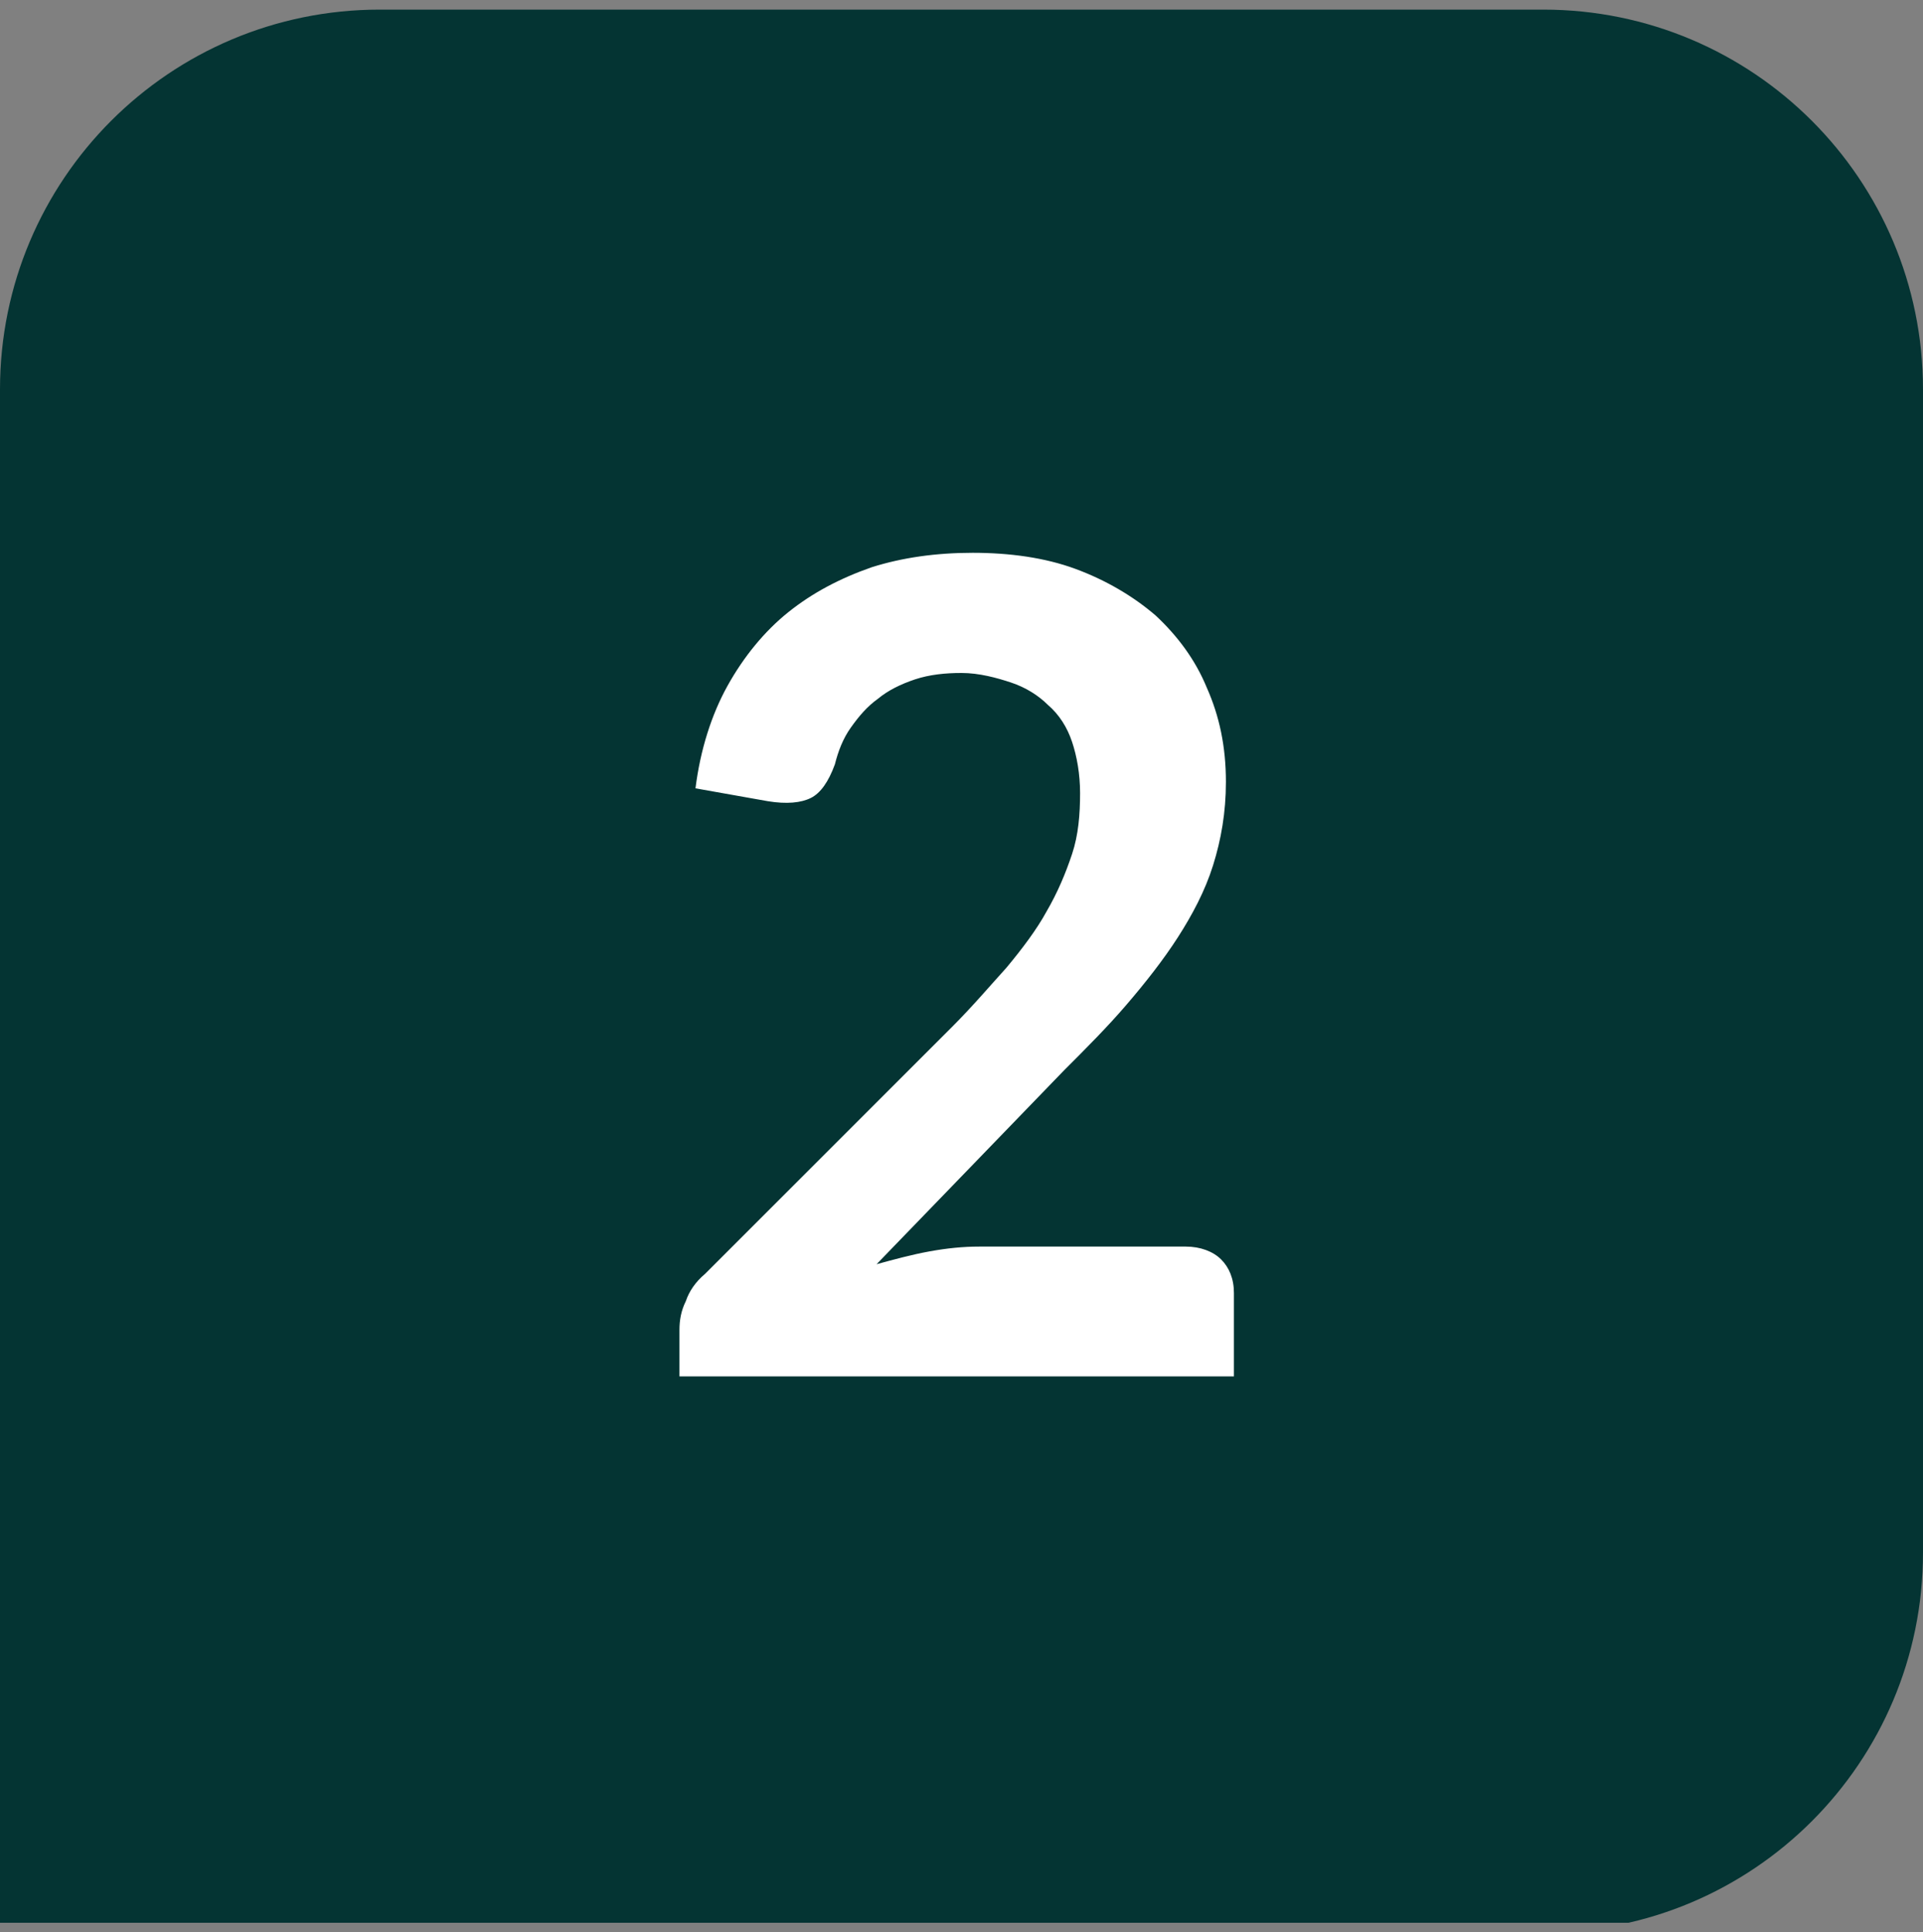
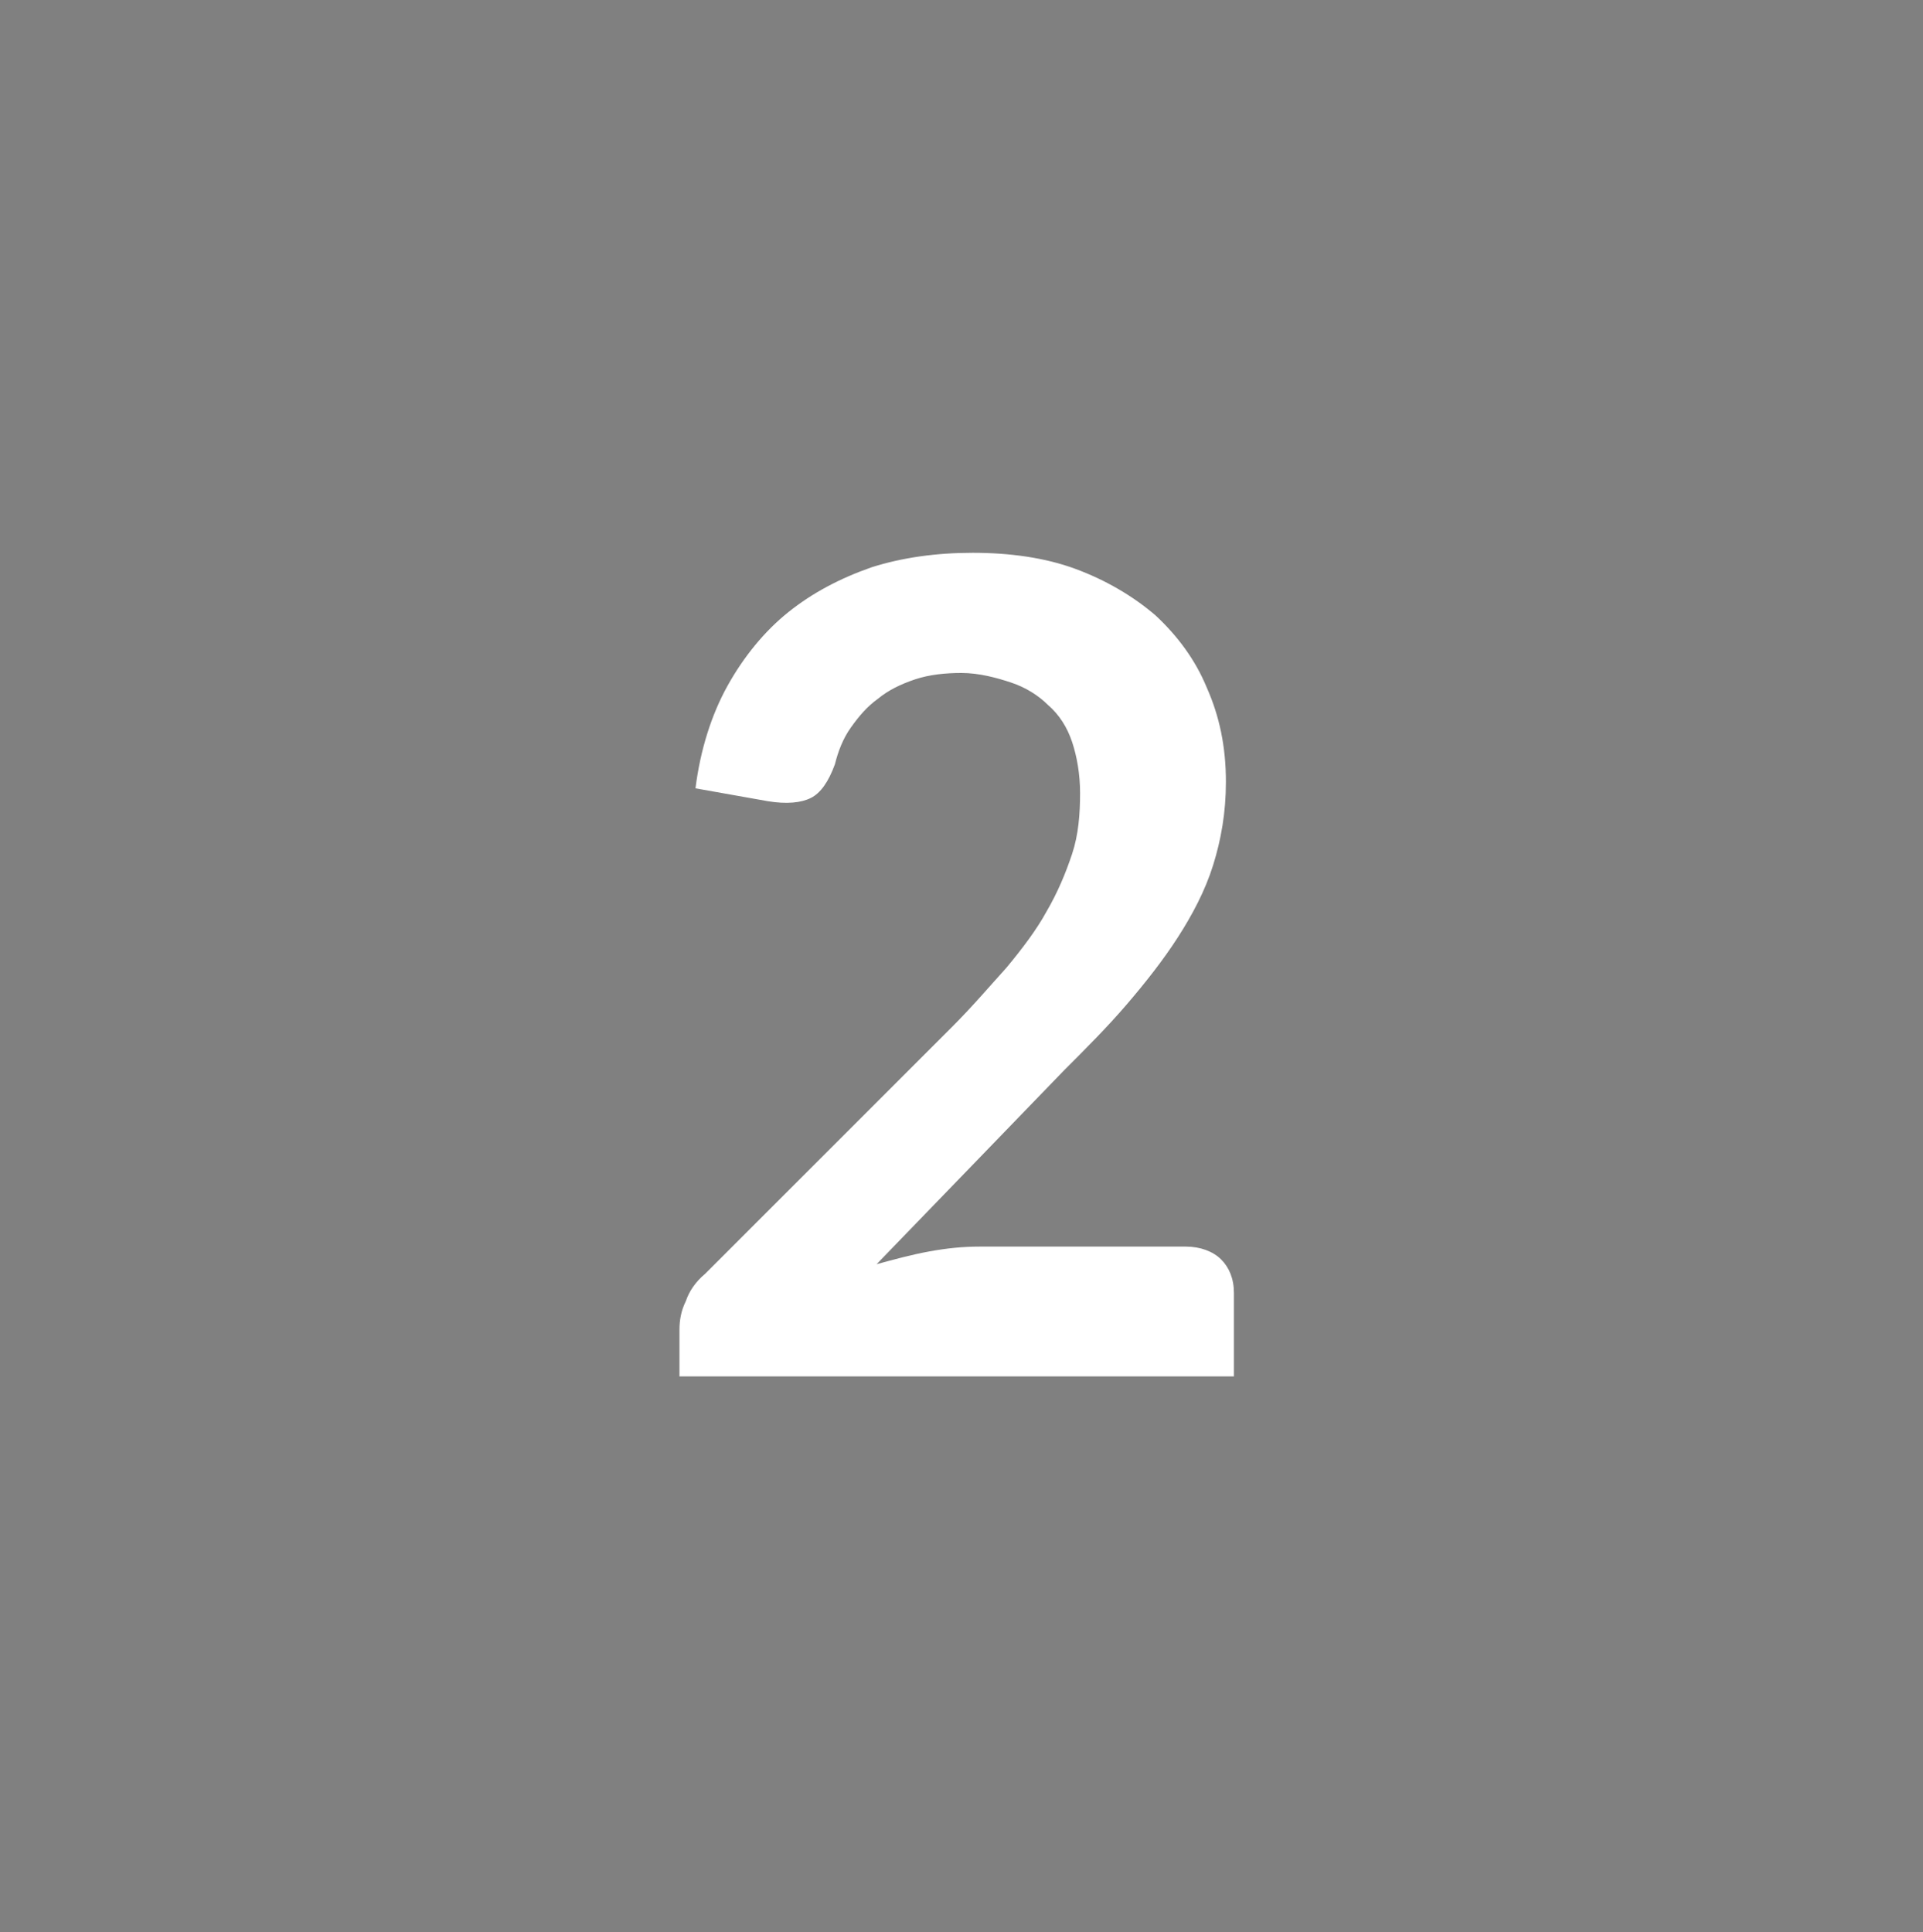
<svg xmlns="http://www.w3.org/2000/svg" xmlns:xlink="http://www.w3.org/1999/xlink" version="1.1" id="Ebene_1" x="0px" y="0px" viewBox="0 0 120 120.6" style="enable-background:new 0 0 120 120.6;" xml:space="preserve">
  <rect x="0" y="0" width="120" height="120.6" fill="#808080" stroke="none" />
  <style type="text/css">
	.st0{clip-path:url(#SVGID_00000175291682461343608620000012486743686618091682_);fill:#043433;}
	.st1{fill:#FFFFFF;}
</style>
  <g>
    <g>
      <defs>
        <rect id="SVGID_1_" width="120" height="120" />
      </defs>
      <clipPath id="SVGID_00000034070128717250802040000009683191750823792298_">
        <use xlink:href="#SVGID_1_" style="overflow:visible;" />
      </clipPath>
-       <path style="clip-path:url(#SVGID_00000034070128717250802040000009683191750823792298_);fill:#043433;" d="M96.3,120.6    c13.1,0,23.7-10.6,23.7-23.7V24.3c0-13.1-10.6-23.7-23.7-23.7H23.7C10.6,0.6,0,11.2,0,24.3v96.3H96.3L96.3,120.6z" />
    </g>
    <g>
      <path class="st1" d="M74,77.8c0.9,0,1.7,0.3,2.2,0.8c0.5,0.5,0.8,1.2,0.8,2.1v5.2H42.4V83c0-0.6,0.1-1.2,0.4-1.8    c0.2-0.6,0.6-1.2,1.2-1.7l15.4-15.4c1.3-1.3,2.4-2.6,3.4-3.7c1-1.2,1.9-2.4,2.5-3.5c0.7-1.2,1.2-2.4,1.6-3.6    c0.4-1.2,0.5-2.5,0.5-3.8c0-1.2-0.2-2.3-0.5-3.2c-0.3-0.9-0.8-1.7-1.5-2.3c-0.6-0.6-1.4-1.1-2.3-1.4S61.1,42,60,42    c-1,0-2,0.1-2.9,0.4c-0.9,0.3-1.7,0.7-2.3,1.2c-0.7,0.5-1.2,1.1-1.7,1.8c-0.5,0.7-0.8,1.5-1,2.3c-0.4,1.1-0.9,1.8-1.5,2.1    c-0.6,0.3-1.5,0.4-2.7,0.2l-4.5-0.8c0.3-2.4,1-4.6,2-6.4c1-1.8,2.3-3.4,3.8-4.6c1.5-1.2,3.2-2.1,5.2-2.8c1.9-0.6,4-0.9,6.3-0.9    c2.3,0,4.5,0.3,6.4,1c1.9,0.7,3.6,1.7,5,2.9c1.4,1.3,2.5,2.8,3.2,4.5c0.8,1.8,1.2,3.7,1.2,5.9c0,1.9-0.3,3.6-0.8,5.2    c-0.5,1.6-1.3,3.1-2.2,4.5c-0.9,1.4-2,2.8-3.2,4.2c-1.2,1.4-2.5,2.7-3.9,4.1L54.7,78.9c1.1-0.3,2.2-0.6,3.3-0.8    c1.1-0.2,2.1-0.3,3.1-0.3H74z" />
    </g>
  </g>
</svg>